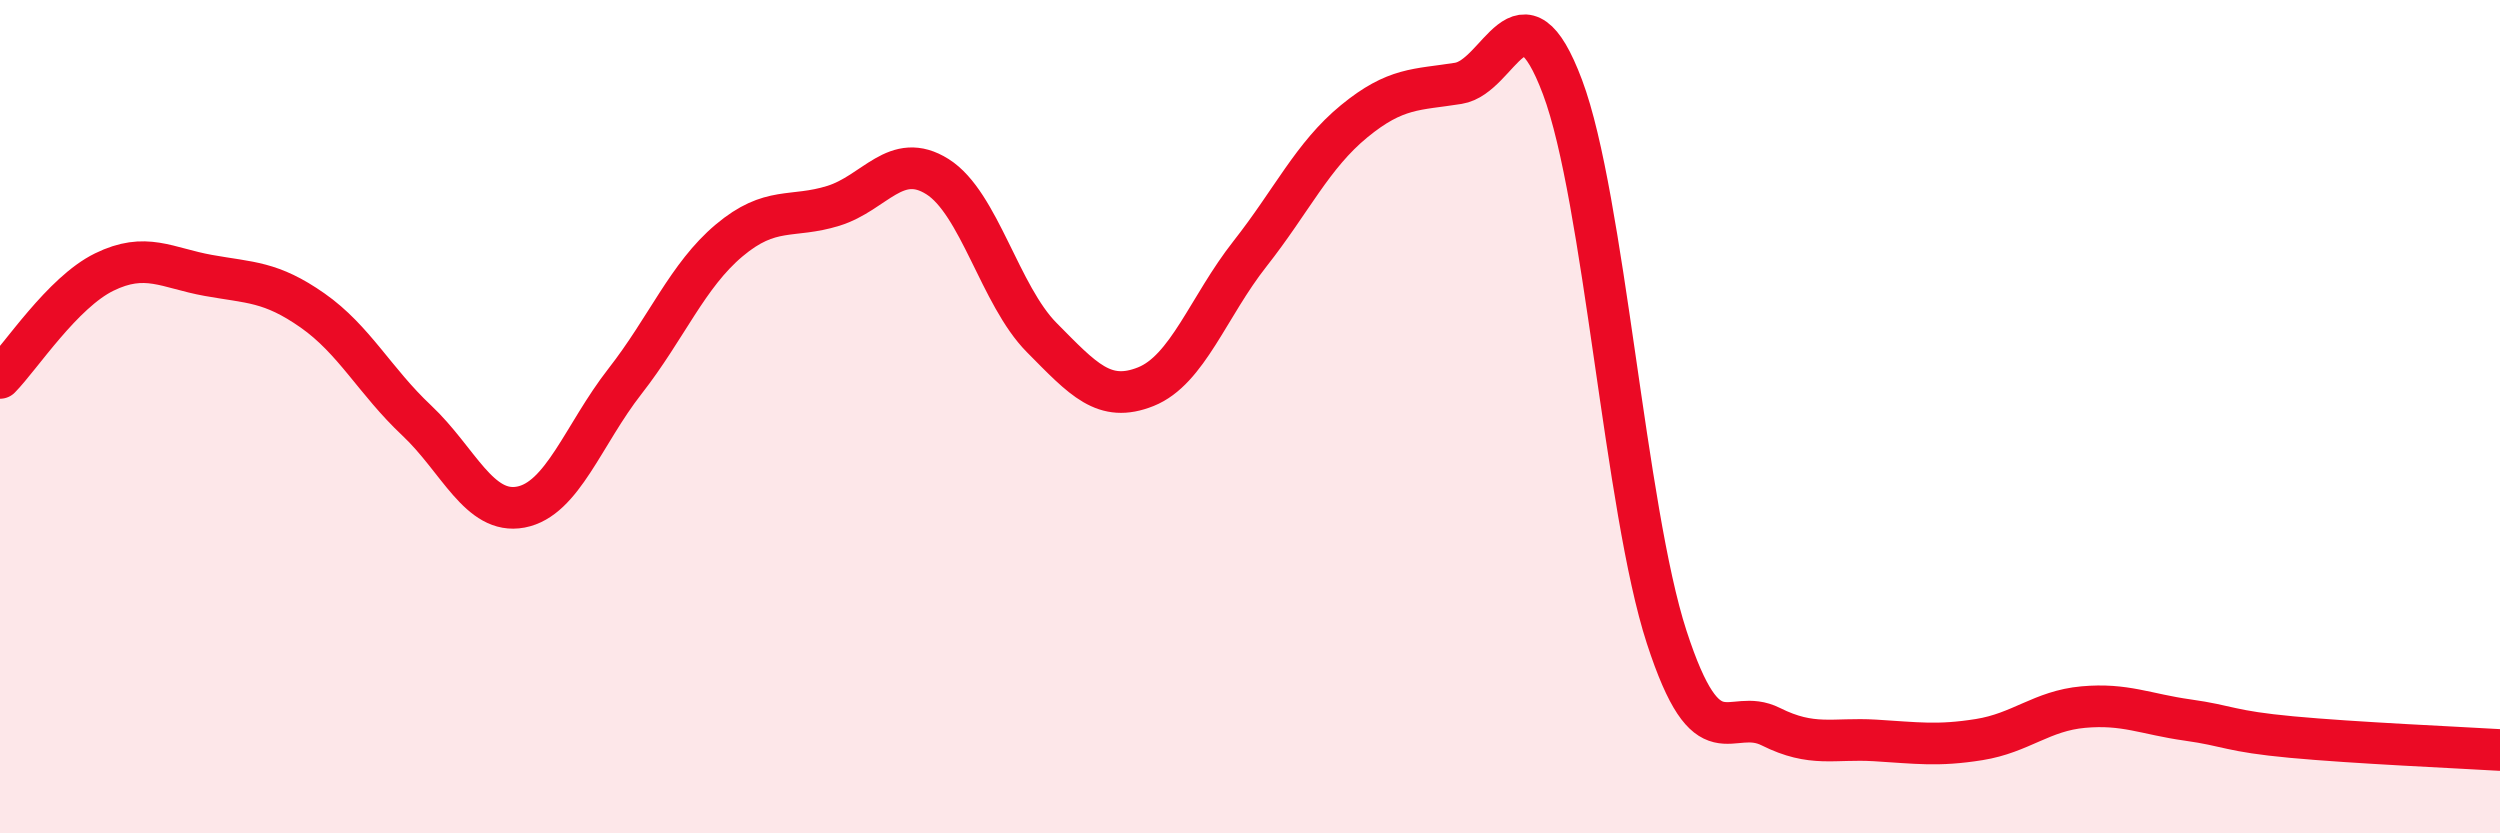
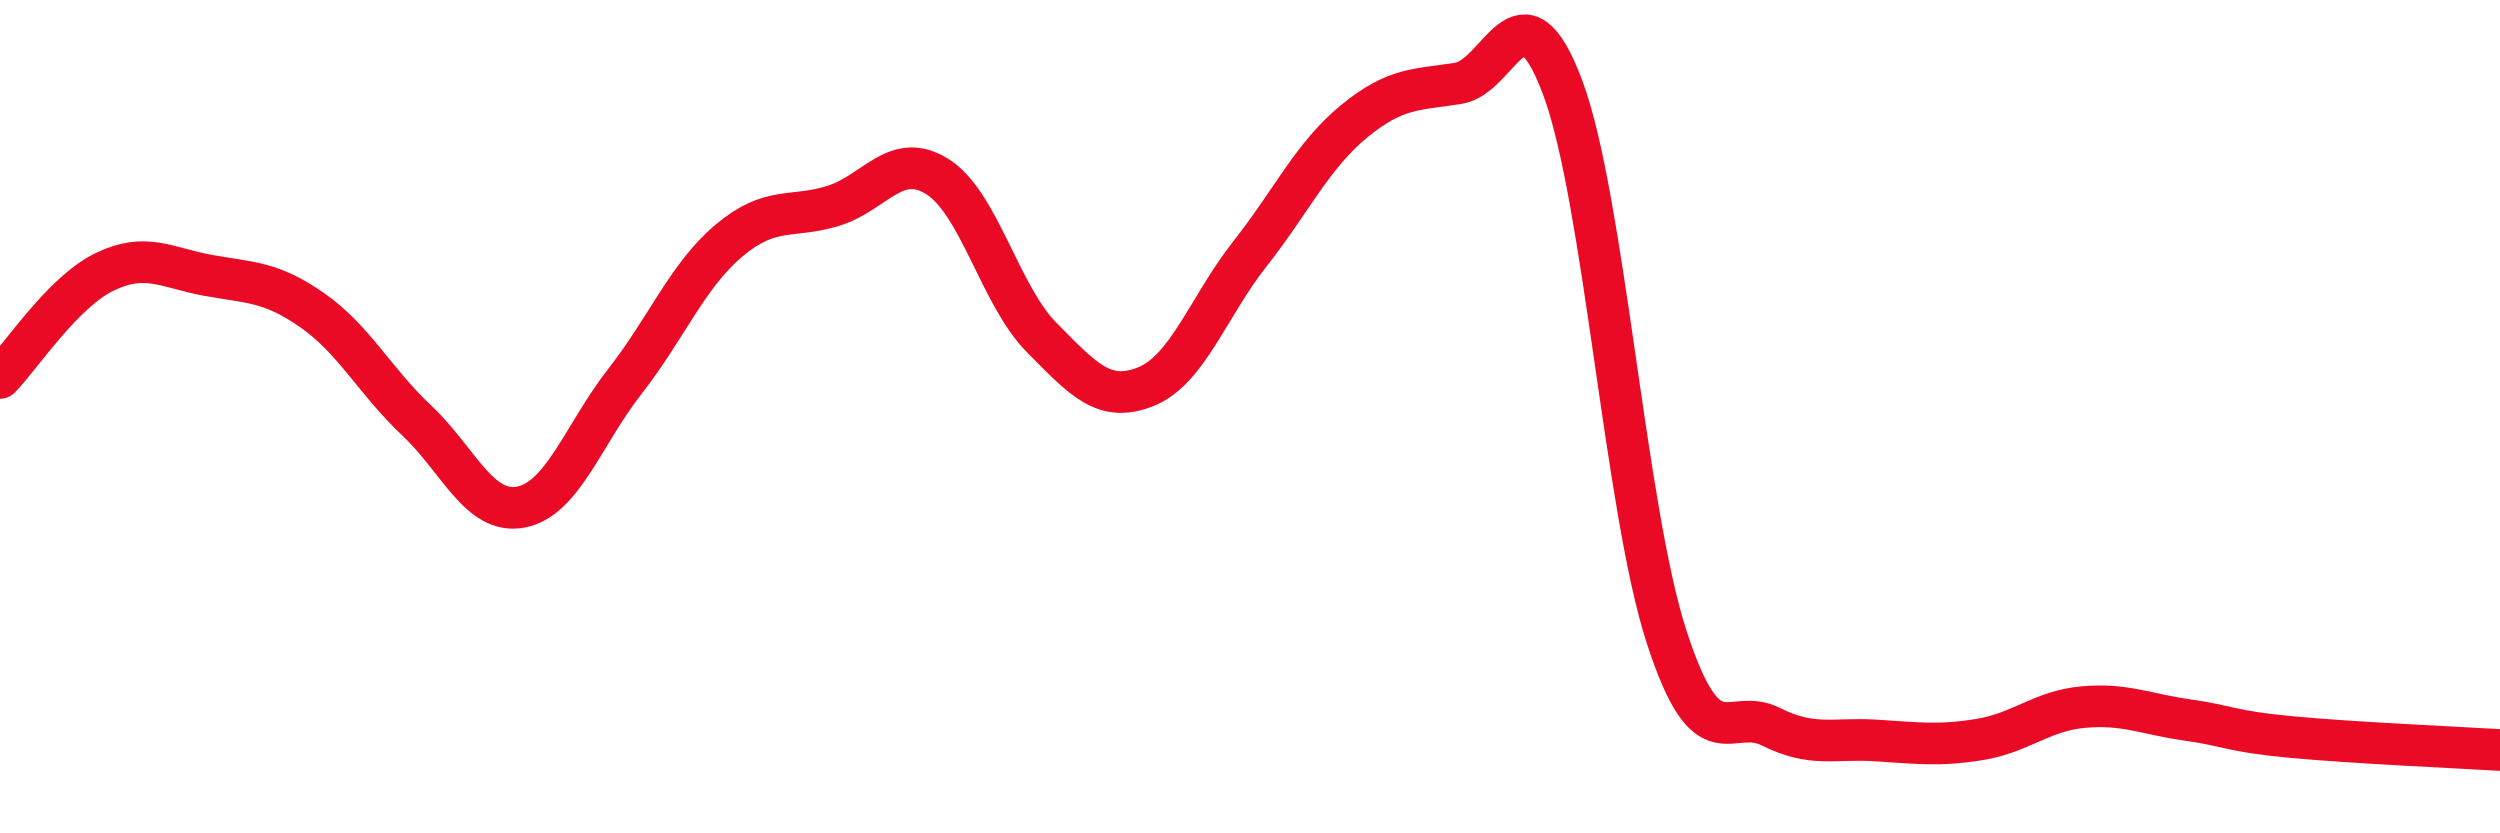
<svg xmlns="http://www.w3.org/2000/svg" width="60" height="20" viewBox="0 0 60 20">
-   <path d="M 0,9.07 C 0.5,8.56 1.5,7.02 2.5,6.53 C 3.5,6.04 4,6.43 5,6.61 C 6,6.79 6.5,6.75 7.5,7.45 C 8.5,8.15 9,9.15 10,10.09 C 11,11.03 11.5,12.36 12.5,12.17 C 13.5,11.98 14,10.43 15,9.15 C 16,7.87 16.5,6.61 17.5,5.77 C 18.5,4.93 19,5.25 20,4.94 C 21,4.63 21.5,3.61 22.5,4.24 C 23.5,4.87 24,7.09 25,8.1 C 26,9.11 26.5,9.68 27.5,9.28 C 28.5,8.88 29,7.36 30,6.09 C 31,4.82 31.5,3.73 32.5,2.91 C 33.5,2.09 34,2.16 35,2 C 36,1.84 36.5,-0.57 37.5,2.09 C 38.5,4.75 39,12.22 40,15.29 C 41,18.36 41.5,16.94 42.5,17.44 C 43.5,17.94 44,17.71 45,17.77 C 46,17.83 46.5,17.91 47.5,17.75 C 48.5,17.59 49,17.06 50,16.97 C 51,16.88 51.5,17.14 52.5,17.28 C 53.5,17.42 53.5,17.55 55,17.69 C 56.5,17.83 59,17.94 60,18L60 20L0 20Z" fill="#EB0A25" opacity="0.1" stroke-linecap="round" stroke-linejoin="round" />
  <path d="M 0,9.07 C 0.5,8.56 1.5,7.02 2.5,6.53 C 3.5,6.04 4,6.43 5,6.61 C 6,6.79 6.5,6.75 7.5,7.45 C 8.5,8.15 9,9.15 10,10.09 C 11,11.03 11.5,12.36 12.5,12.17 C 13.5,11.98 14,10.43 15,9.15 C 16,7.87 16.5,6.61 17.5,5.77 C 18.5,4.93 19,5.25 20,4.94 C 21,4.63 21.5,3.61 22.5,4.24 C 23.5,4.87 24,7.09 25,8.1 C 26,9.11 26.5,9.68 27.5,9.28 C 28.5,8.88 29,7.36 30,6.09 C 31,4.82 31.5,3.73 32.5,2.91 C 33.5,2.09 34,2.16 35,2 C 36,1.84 36.5,-0.57 37.5,2.09 C 38.5,4.75 39,12.22 40,15.29 C 41,18.36 41.5,16.94 42.5,17.44 C 43.5,17.94 44,17.71 45,17.77 C 46,17.83 46.5,17.91 47.5,17.75 C 48.5,17.59 49,17.06 50,16.97 C 51,16.88 51.5,17.14 52.5,17.28 C 53.5,17.42 53.5,17.55 55,17.69 C 56.5,17.83 59,17.94 60,18" stroke="#EB0A25" stroke-width="1" fill="none" stroke-linecap="round" stroke-linejoin="round" />
</svg>